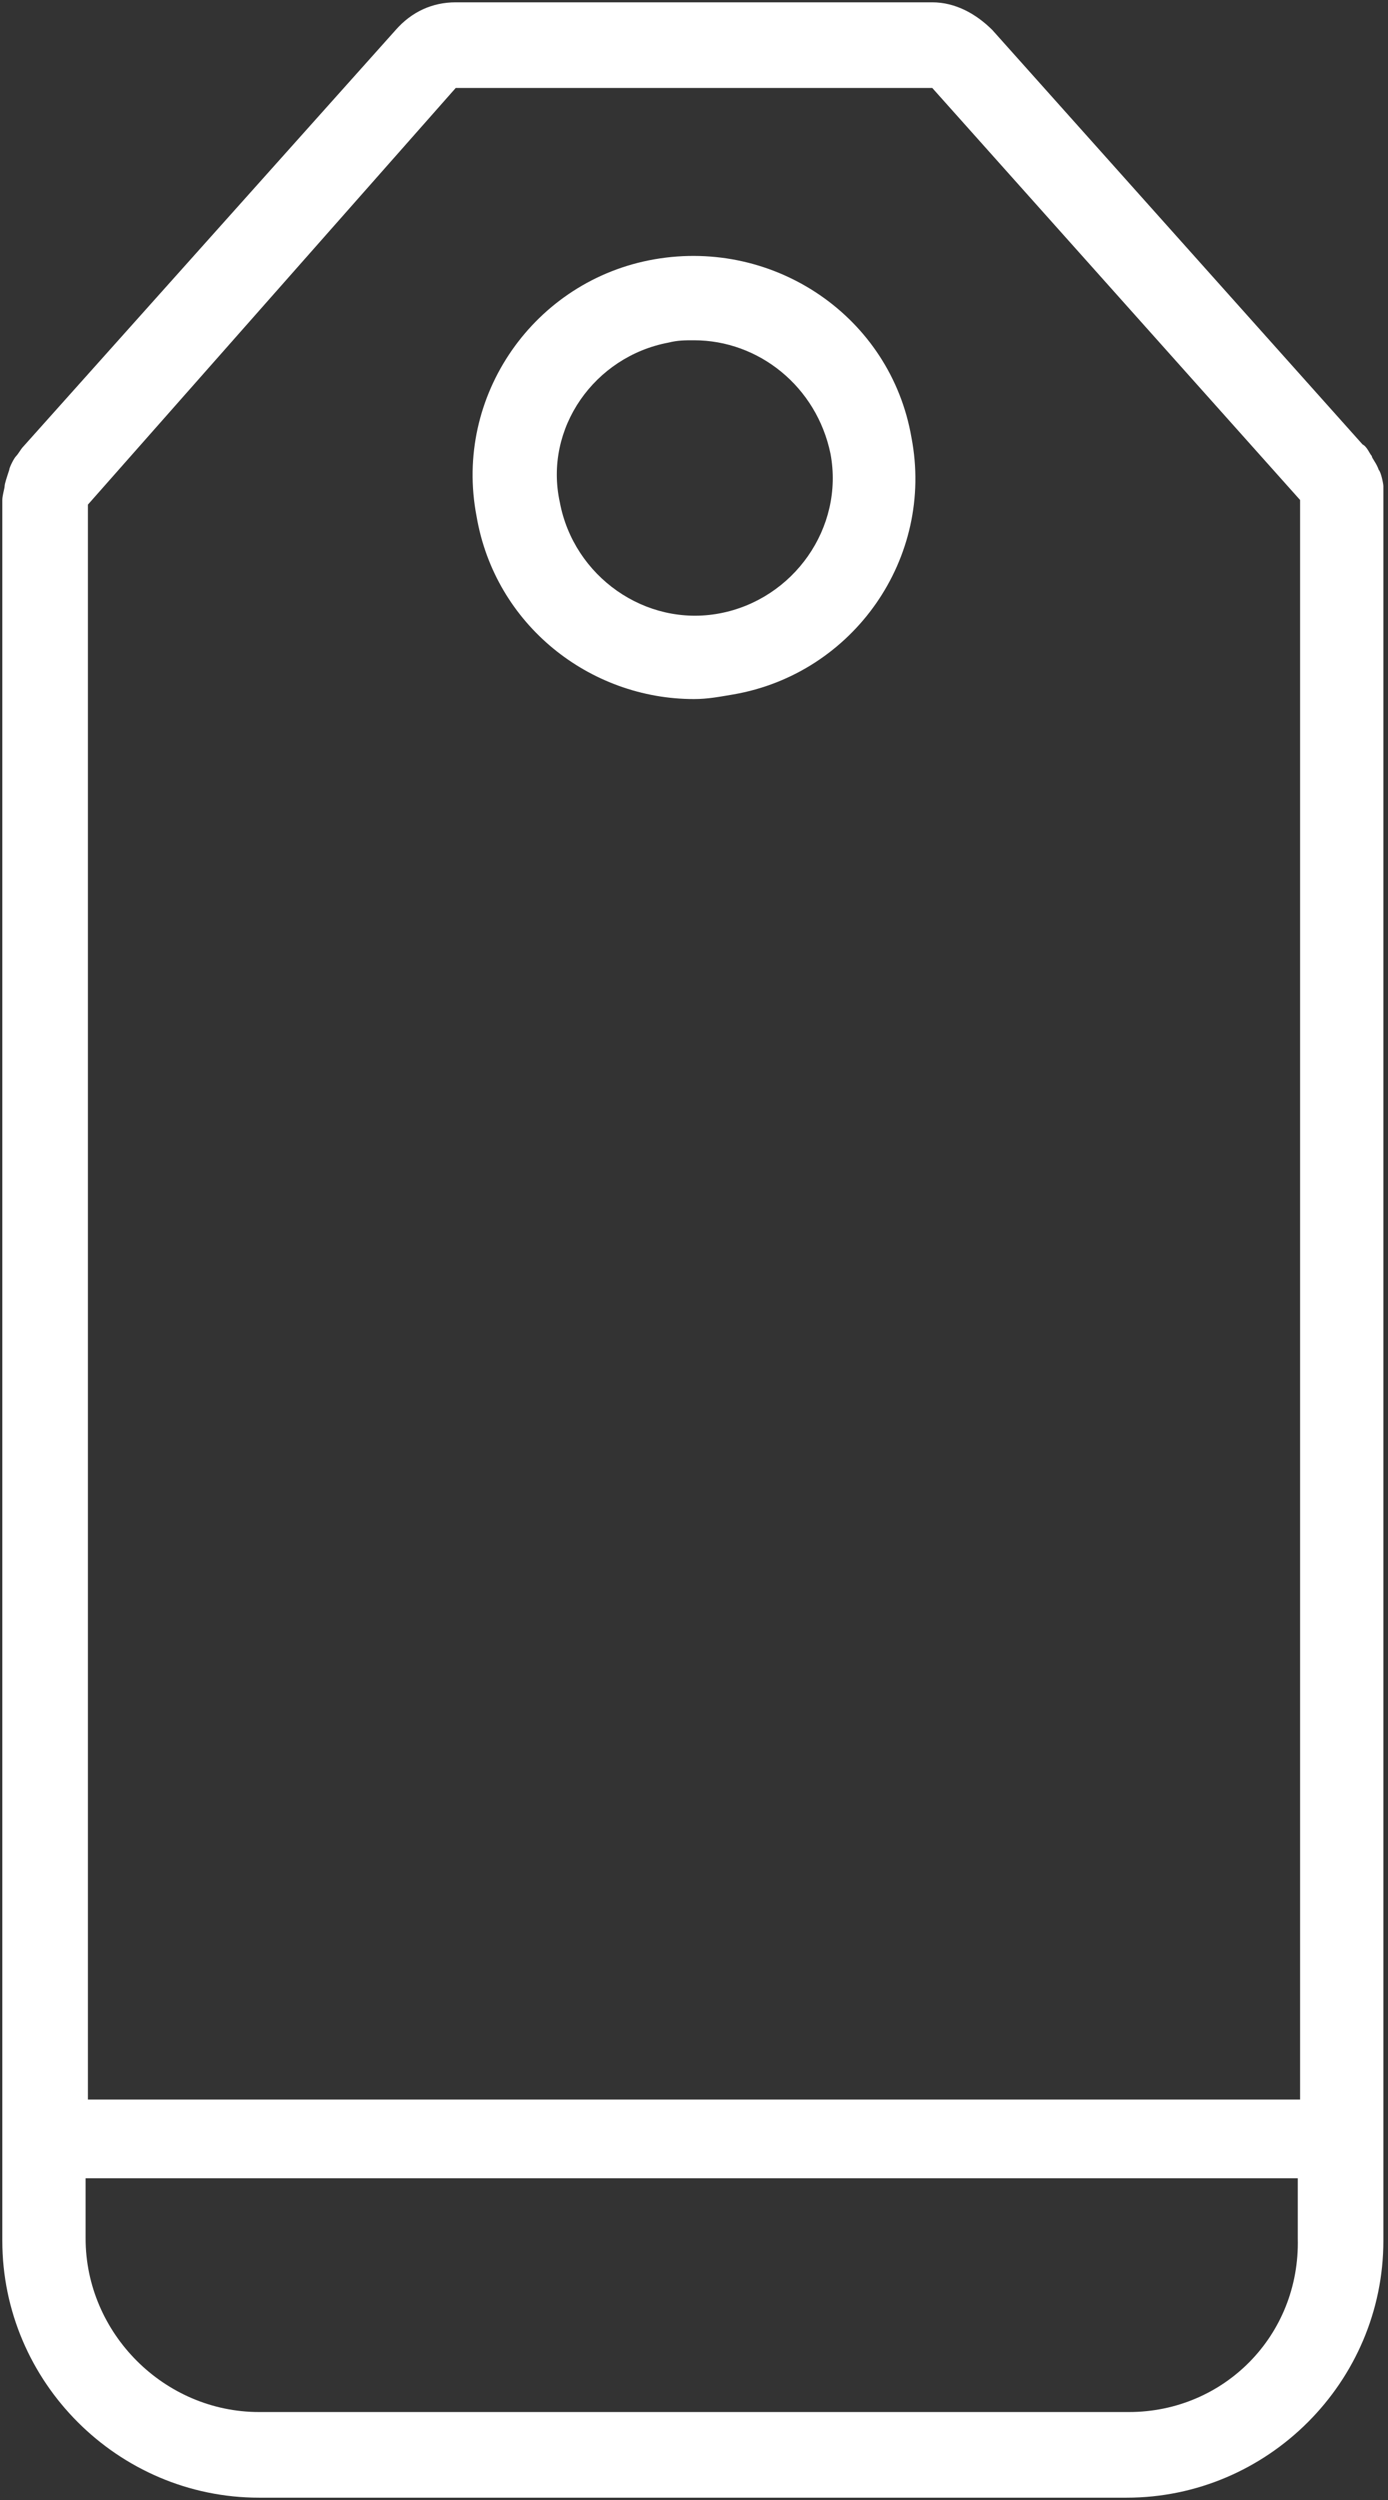
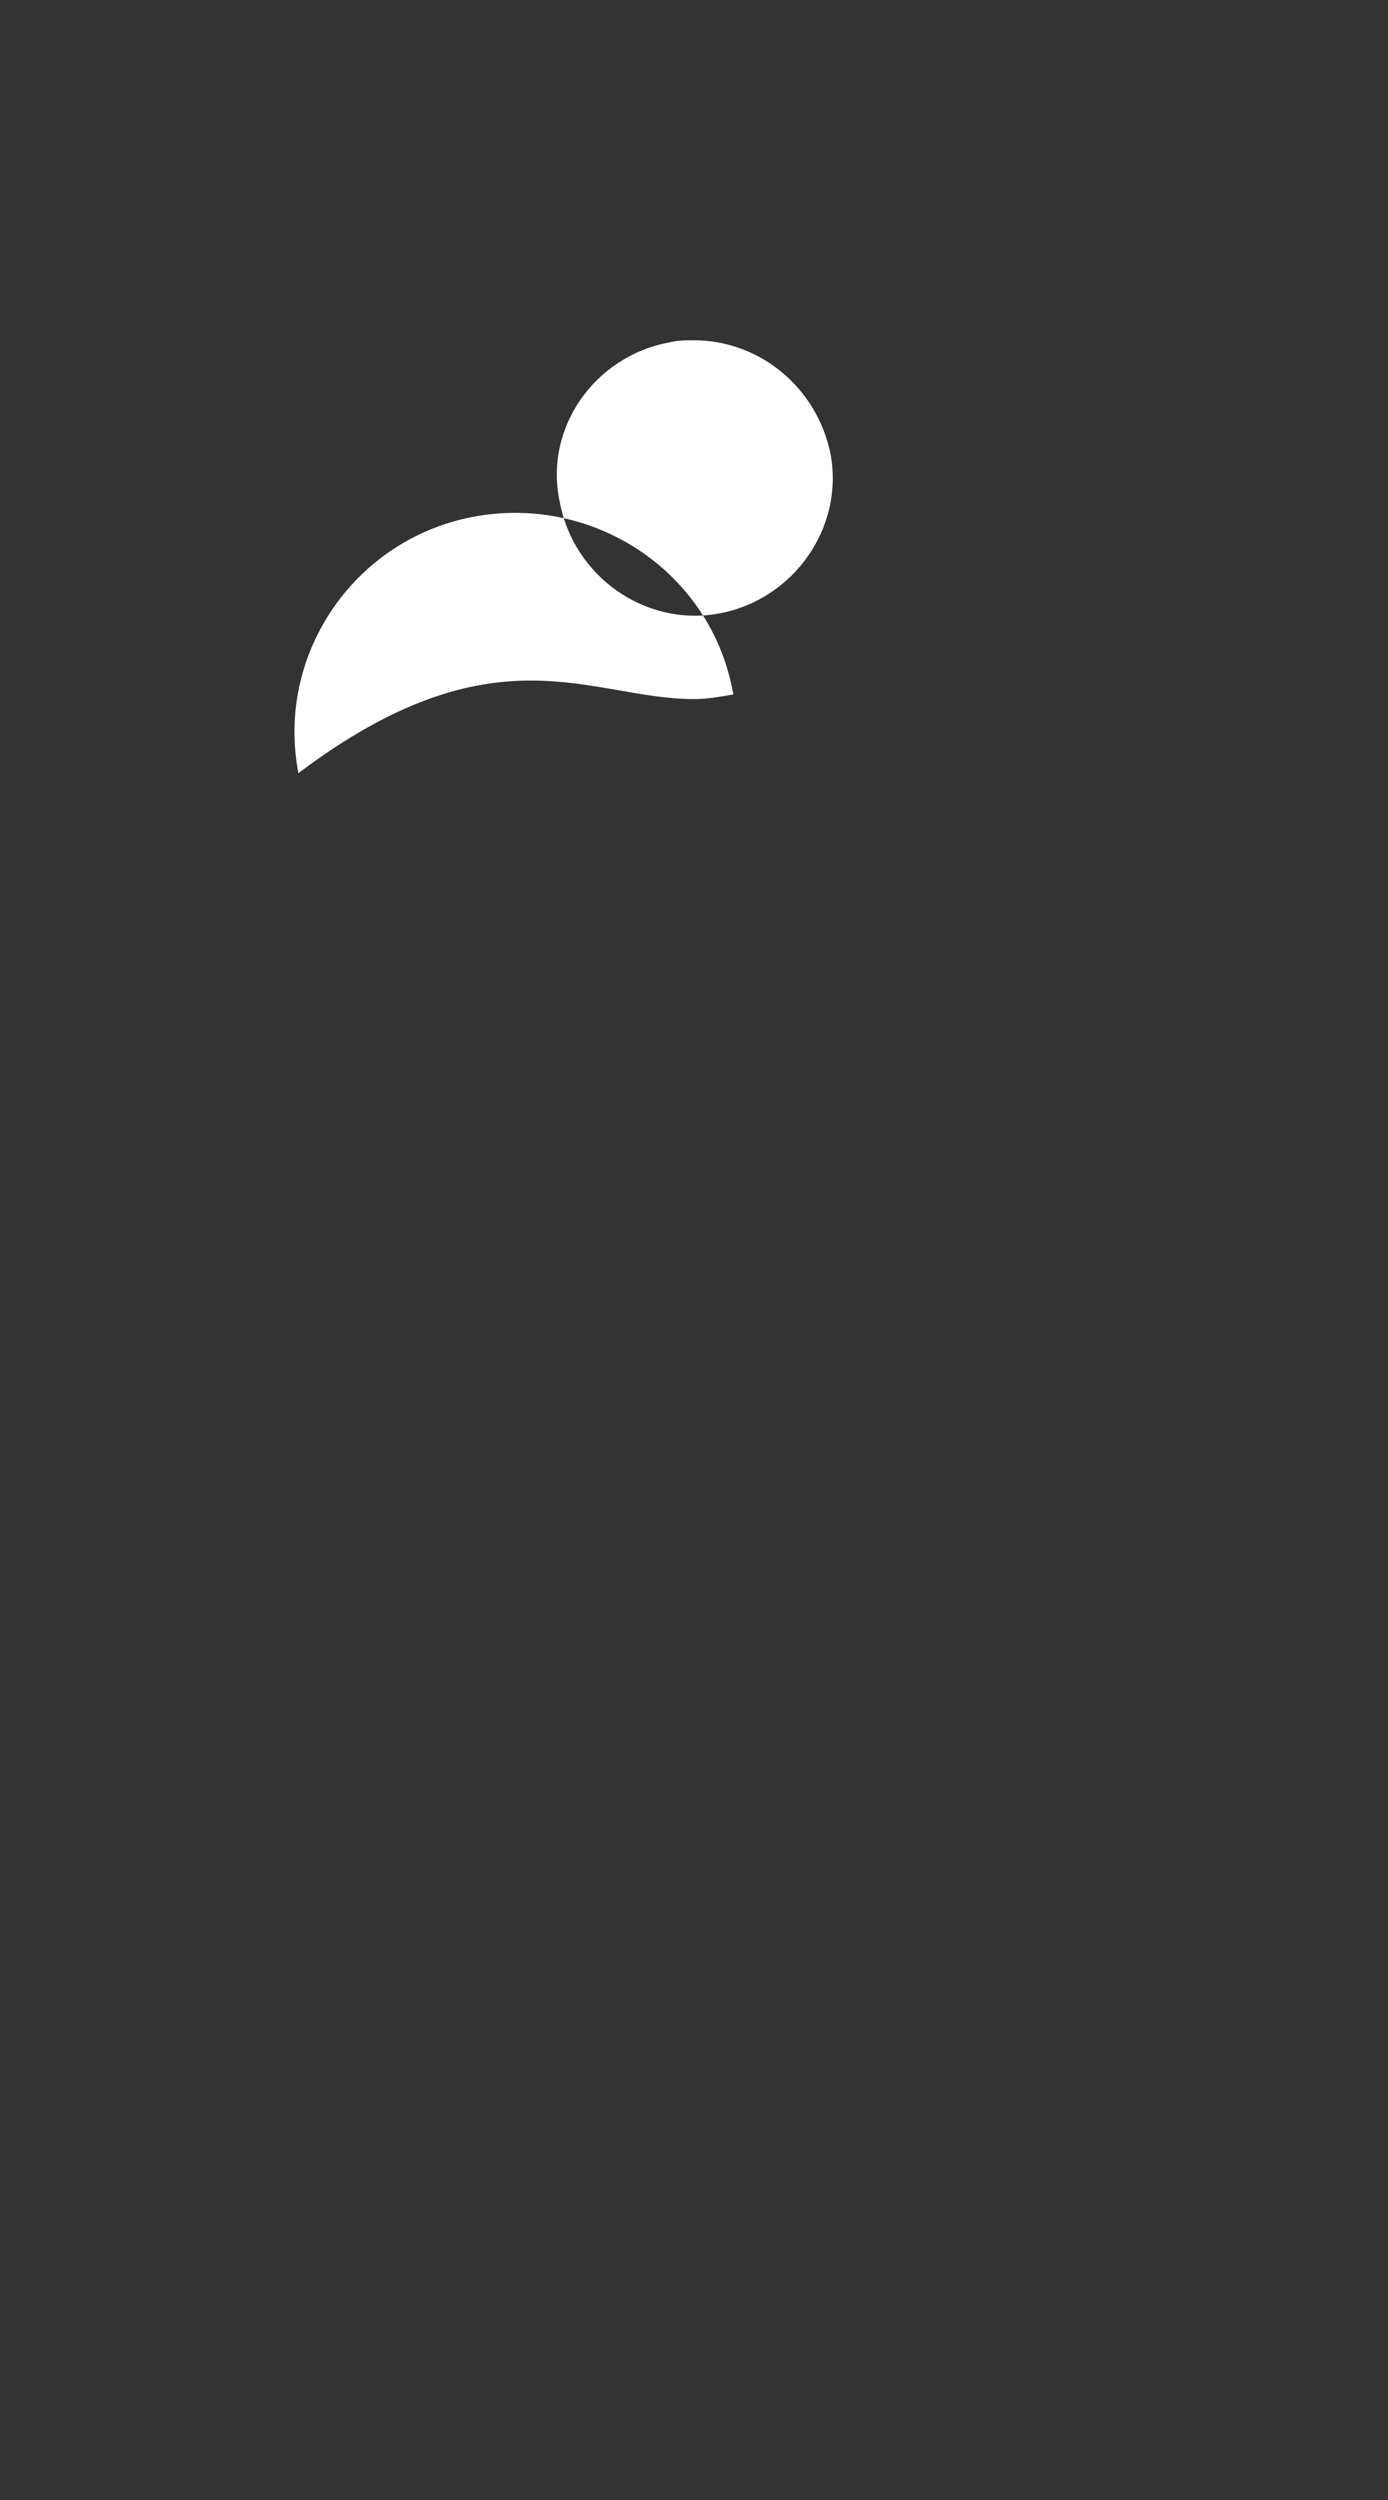
<svg xmlns="http://www.w3.org/2000/svg" version="1.1" id="Calque_1" x="0px" y="0px" viewBox="0 0 60 108" style="enable-background:new 0 0 60 108;" xml:space="preserve">
  <rect x="0" y="0" width="60" height="108" fill="#333333" stroke="none" />
  <style type="text/css">
	.st0{fill:#FFFFFF;}
</style>
  <g>
-     <path class="st0" d="M30,30.2c0.6,0,1.1-0.1,1.7-0.2c5.2-0.9,8.7-5.9,7.7-11.1v0c-0.9-5.2-5.9-8.6-11.1-7.7   c-5.2,0.9-8.7,5.9-7.7,11.1C21.4,27,25.5,30.2,30,30.2z M28.9,14.8c0.4-0.1,0.7-0.1,1.1-0.1c2.8,0,5.3,2,5.9,4.9   c0.6,3.2-1.6,6.3-4.8,6.9c-3.2,0.6-6.3-1.6-6.9-4.8C23.5,18.5,25.7,15.4,28.9,14.8z" />
-     <path class="st0" d="M59.8,21c0-0.1-0.1-0.6-0.2-0.7c-0.1-0.3-0.3-0.5-0.3-0.6c-0.1-0.1-0.2-0.4-0.4-0.5l-16-17.9   c-0.7-0.7-1.6-1.2-2.6-1.2H19.7c-1,0-1.9,0.4-2.6,1.2L1,19.3c-0.1,0.1-0.2,0.3-0.3,0.4c-0.1,0.1-0.3,0.5-0.3,0.6   c-0.1,0.3-0.2,0.6-0.2,0.7c0,0.1-0.1,0.4-0.1,0.6v75.2c0,6.1,5,11.1,11.1,11.1h37.5c6.1,0,11.1-5,11.1-11.1V21.6   C59.8,21.4,59.8,21.2,59.8,21z M19.7,3.8h20.2l0.4,0l15.9,17.8c0,0,0,0.1,0,0.1l0,0v69H3.8l0-68.9L19.7,3.8z M48.8,104.2H11.2   c-4.1,0-7.5-3.4-7.5-7.5l0-2.6h52.4v2.6C56.2,100.9,52.9,104.2,48.8,104.2z" />
+     <path class="st0" d="M30,30.2c0.6,0,1.1-0.1,1.7-0.2v0c-0.9-5.2-5.9-8.6-11.1-7.7   c-5.2,0.9-8.7,5.9-7.7,11.1C21.4,27,25.5,30.2,30,30.2z M28.9,14.8c0.4-0.1,0.7-0.1,1.1-0.1c2.8,0,5.3,2,5.9,4.9   c0.6,3.2-1.6,6.3-4.8,6.9c-3.2,0.6-6.3-1.6-6.9-4.8C23.5,18.5,25.7,15.4,28.9,14.8z" />
  </g>
  <g>
</g>
  <g>
</g>
  <g>
</g>
  <g>
</g>
  <g>
</g>
  <g>
</g>
</svg>